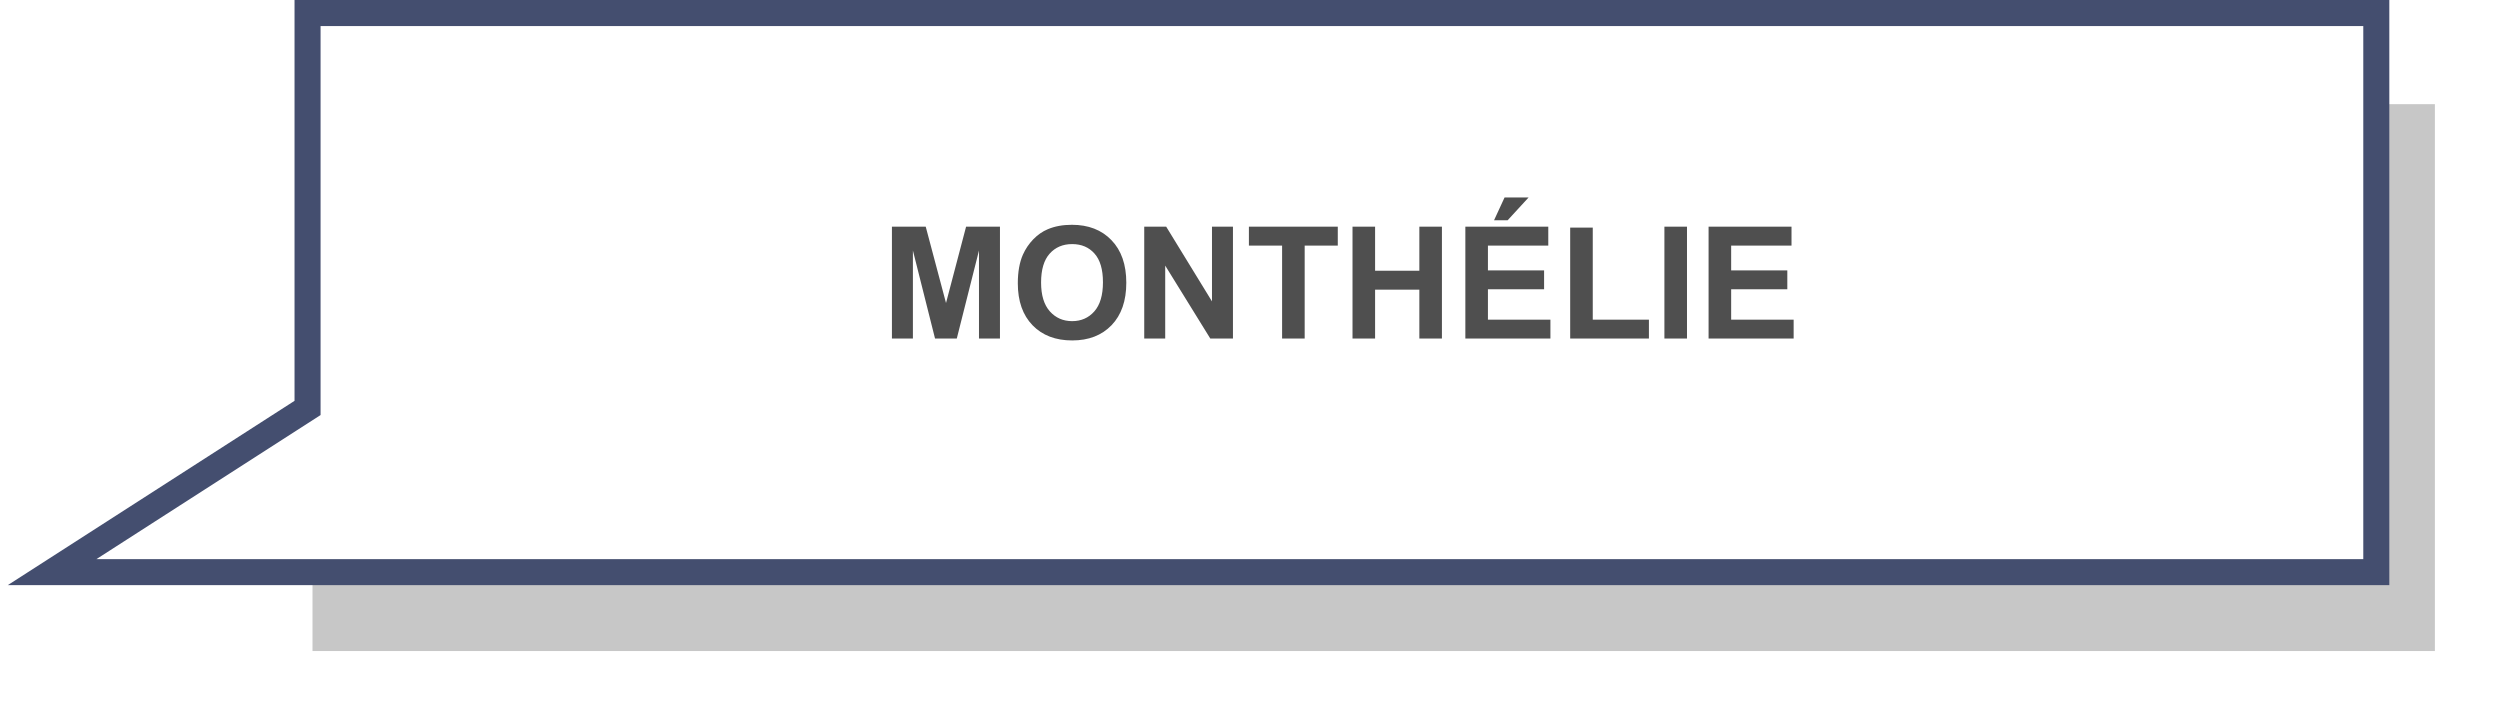
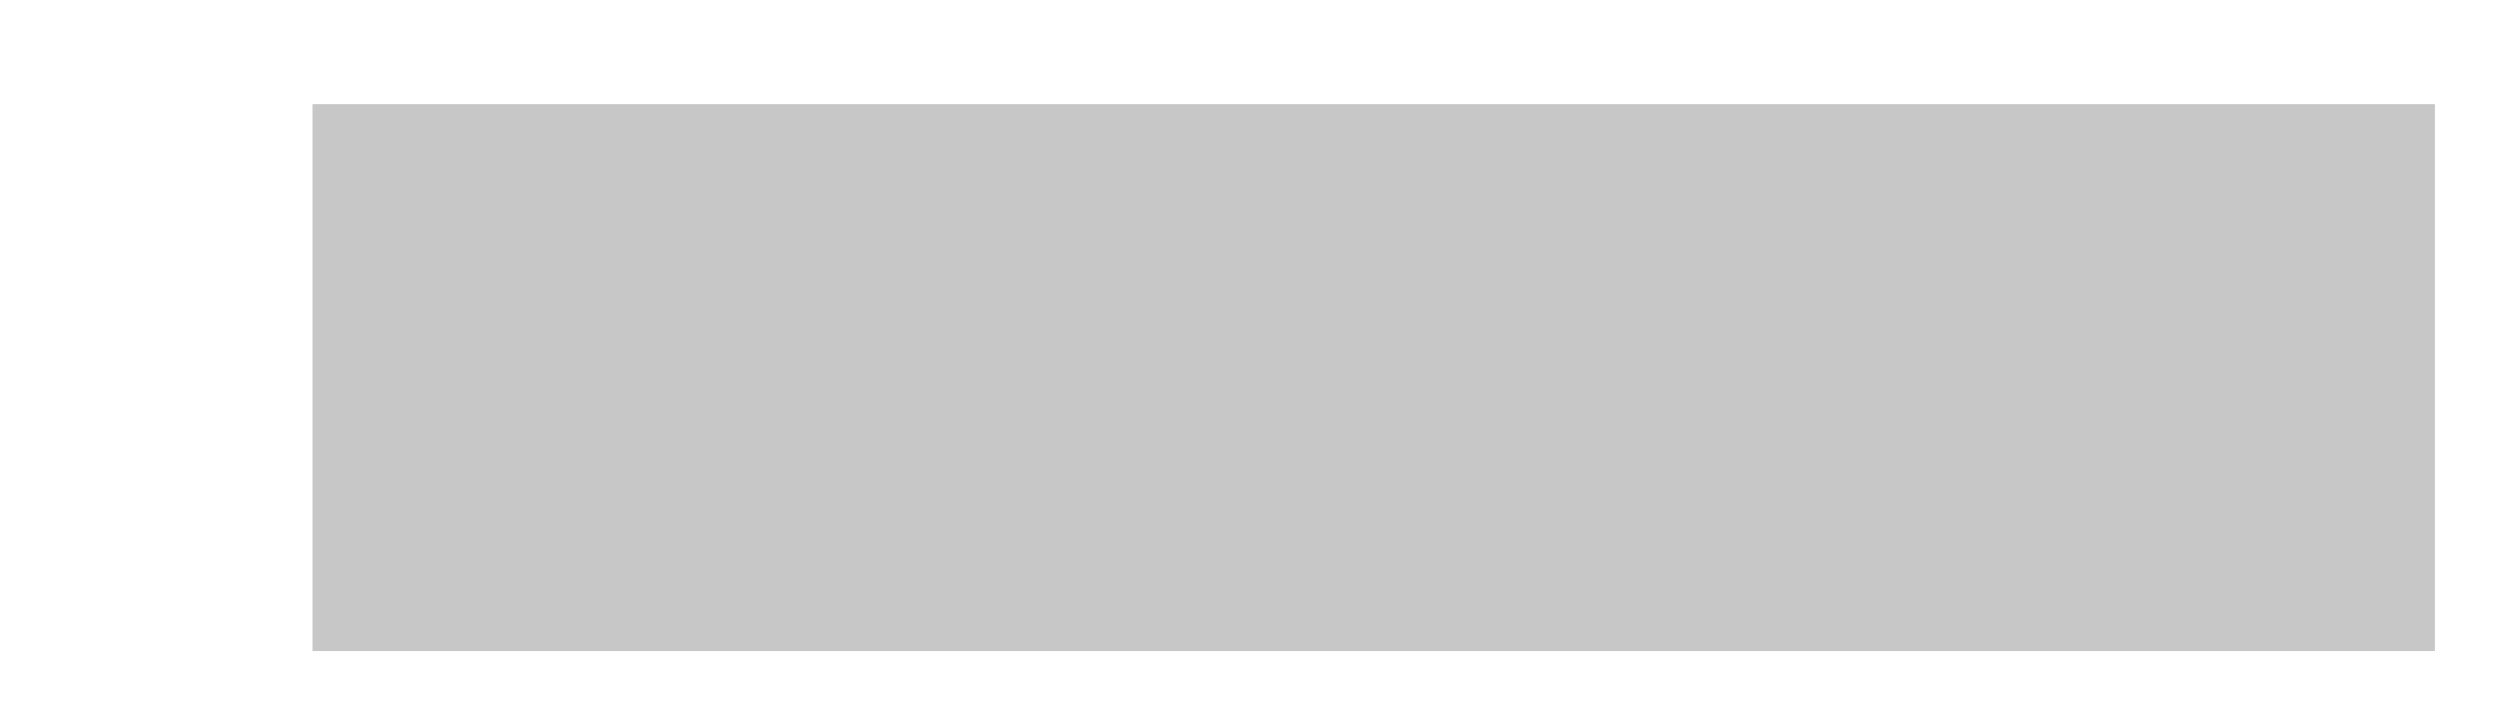
<svg xmlns="http://www.w3.org/2000/svg" width="192" height="55" viewBox="0 0 192 55" fill="none">
  <g filter="url(#filter0_f_36_14)">
    <rect x="24" y="8" width="163" height="42" fill="black" fill-opacity="0.22" />
  </g>
-   <path d="M182.5 43.94H4L23.62 31.33V1H182.5V22.47V43.94Z" fill="white" stroke="#444E6F" stroke-width="2" stroke-miterlimit="10" />
-   <path d="M68.5 26V17.41H71.096L72.654 23.27L74.195 17.41H76.797V26H75.186V19.238L73.481 26H71.811L70.111 19.238V26H68.5ZM78.168 21.758C78.168 20.883 78.299 20.148 78.561 19.555C78.756 19.117 79.022 18.725 79.357 18.377C79.697 18.029 80.068 17.771 80.471 17.604C81.006 17.377 81.623 17.264 82.322 17.264C83.588 17.264 84.6 17.656 85.357 18.441C86.119 19.227 86.5 20.318 86.5 21.717C86.5 23.104 86.123 24.189 85.369 24.975C84.615 25.756 83.607 26.146 82.346 26.146C81.068 26.146 80.053 25.758 79.299 24.98C78.545 24.199 78.168 23.125 78.168 21.758ZM79.955 21.699C79.955 22.672 80.18 23.41 80.629 23.914C81.078 24.414 81.648 24.664 82.34 24.664C83.031 24.664 83.598 24.416 84.039 23.92C84.484 23.42 84.707 22.672 84.707 21.676C84.707 20.691 84.49 19.957 84.057 19.473C83.627 18.988 83.055 18.746 82.34 18.746C81.625 18.746 81.049 18.992 80.611 19.484C80.174 19.973 79.955 20.711 79.955 21.699ZM87.877 26V17.41H89.564L93.08 23.146V17.41H94.691V26H92.951L89.488 20.398V26H87.877ZM98.465 26V18.863H95.916V17.41H102.742V18.863H100.199V26H98.465ZM103.873 26V17.41H105.607V20.791H109.006V17.41H110.74V26H109.006V22.244H105.607V26H103.873ZM112.539 26V17.41H118.908V18.863H114.273V20.768H118.586V22.215H114.273V24.553H119.072V26H112.539ZM114.742 16.918L115.551 15.166H117.396L115.785 16.918H114.742ZM120.59 26V17.48H122.324V24.553H126.637V26H120.59ZM127.826 26V17.41H129.561V26H127.826ZM131.219 26V17.41H137.588V18.863H132.953V20.768H137.266V22.215H132.953V24.553H137.752V26H131.219Z" fill="#4F4F4F" />
  <defs>
    <filter id="filter0_f_36_14" x="19" y="3" width="173" height="52" filterUnits="userSpaceOnUse" color-interpolation-filters="sRGB">
      <feFlood flood-opacity="0" result="BackgroundImageFix" />
      <feBlend mode="normal" in="SourceGraphic" in2="BackgroundImageFix" result="shape" />
      <feGaussianBlur stdDeviation="2.5" result="effect1_foregroundBlur_36_14" />
    </filter>
  </defs>
</svg>